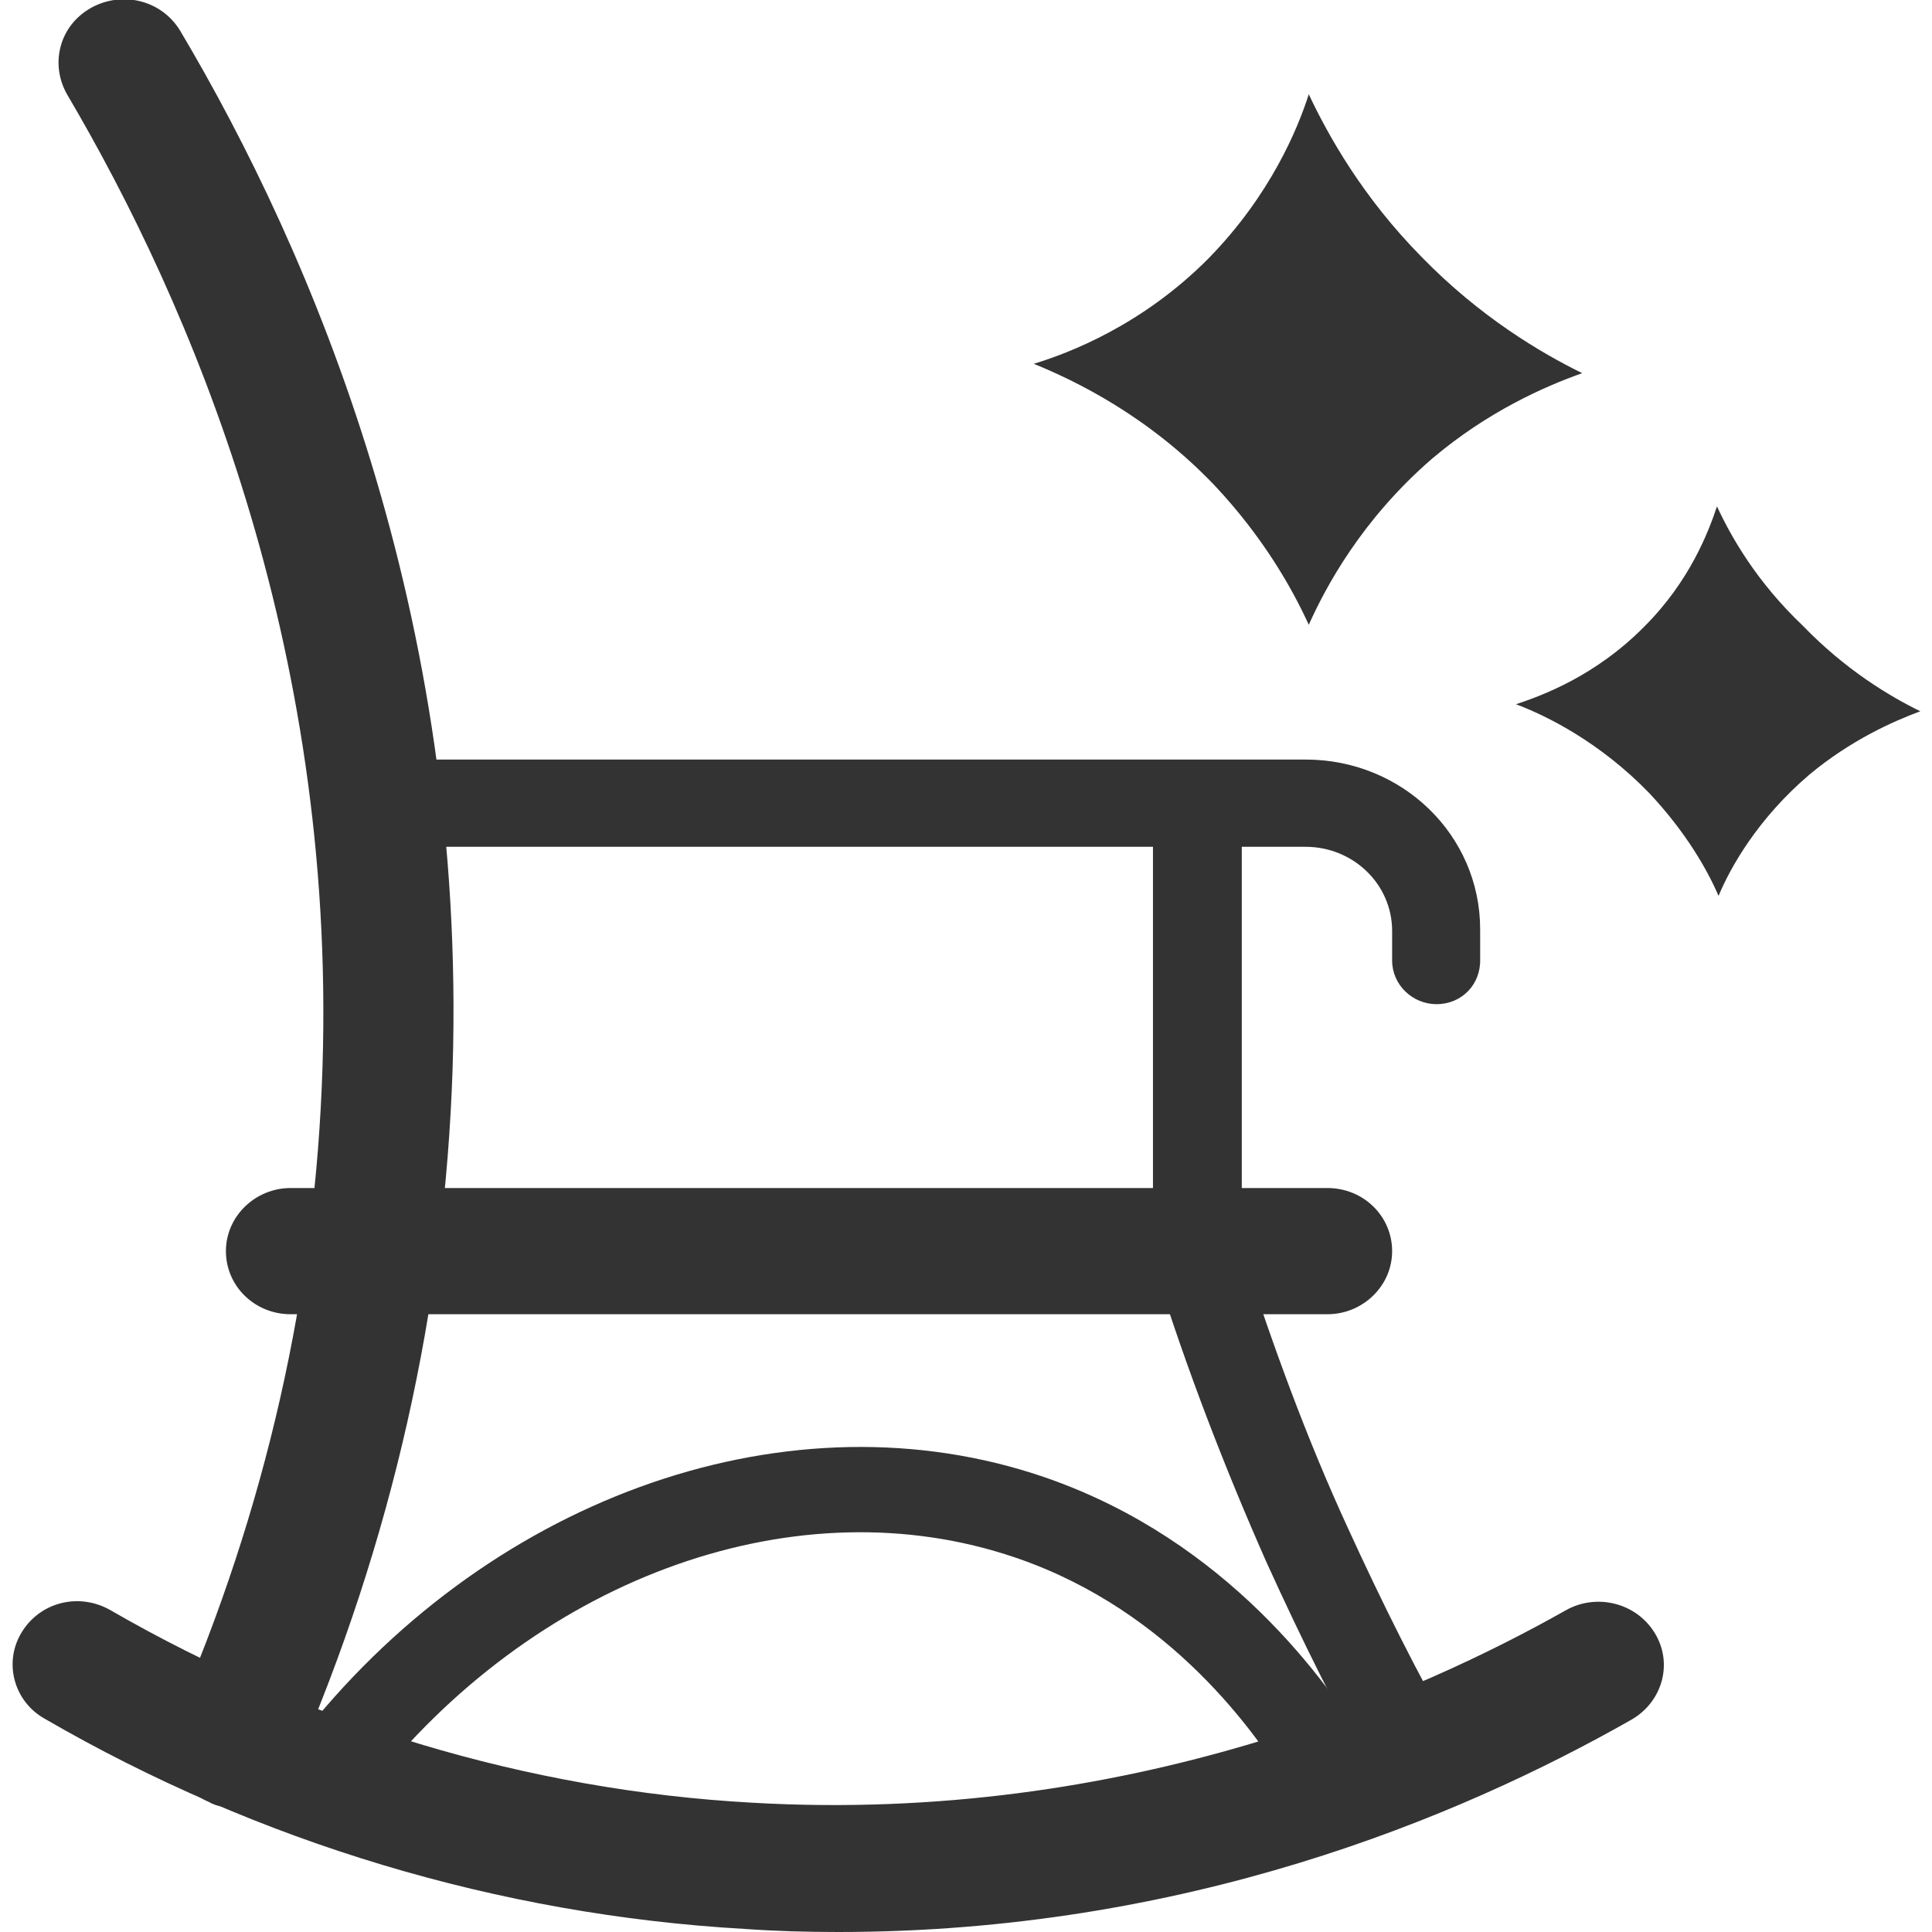
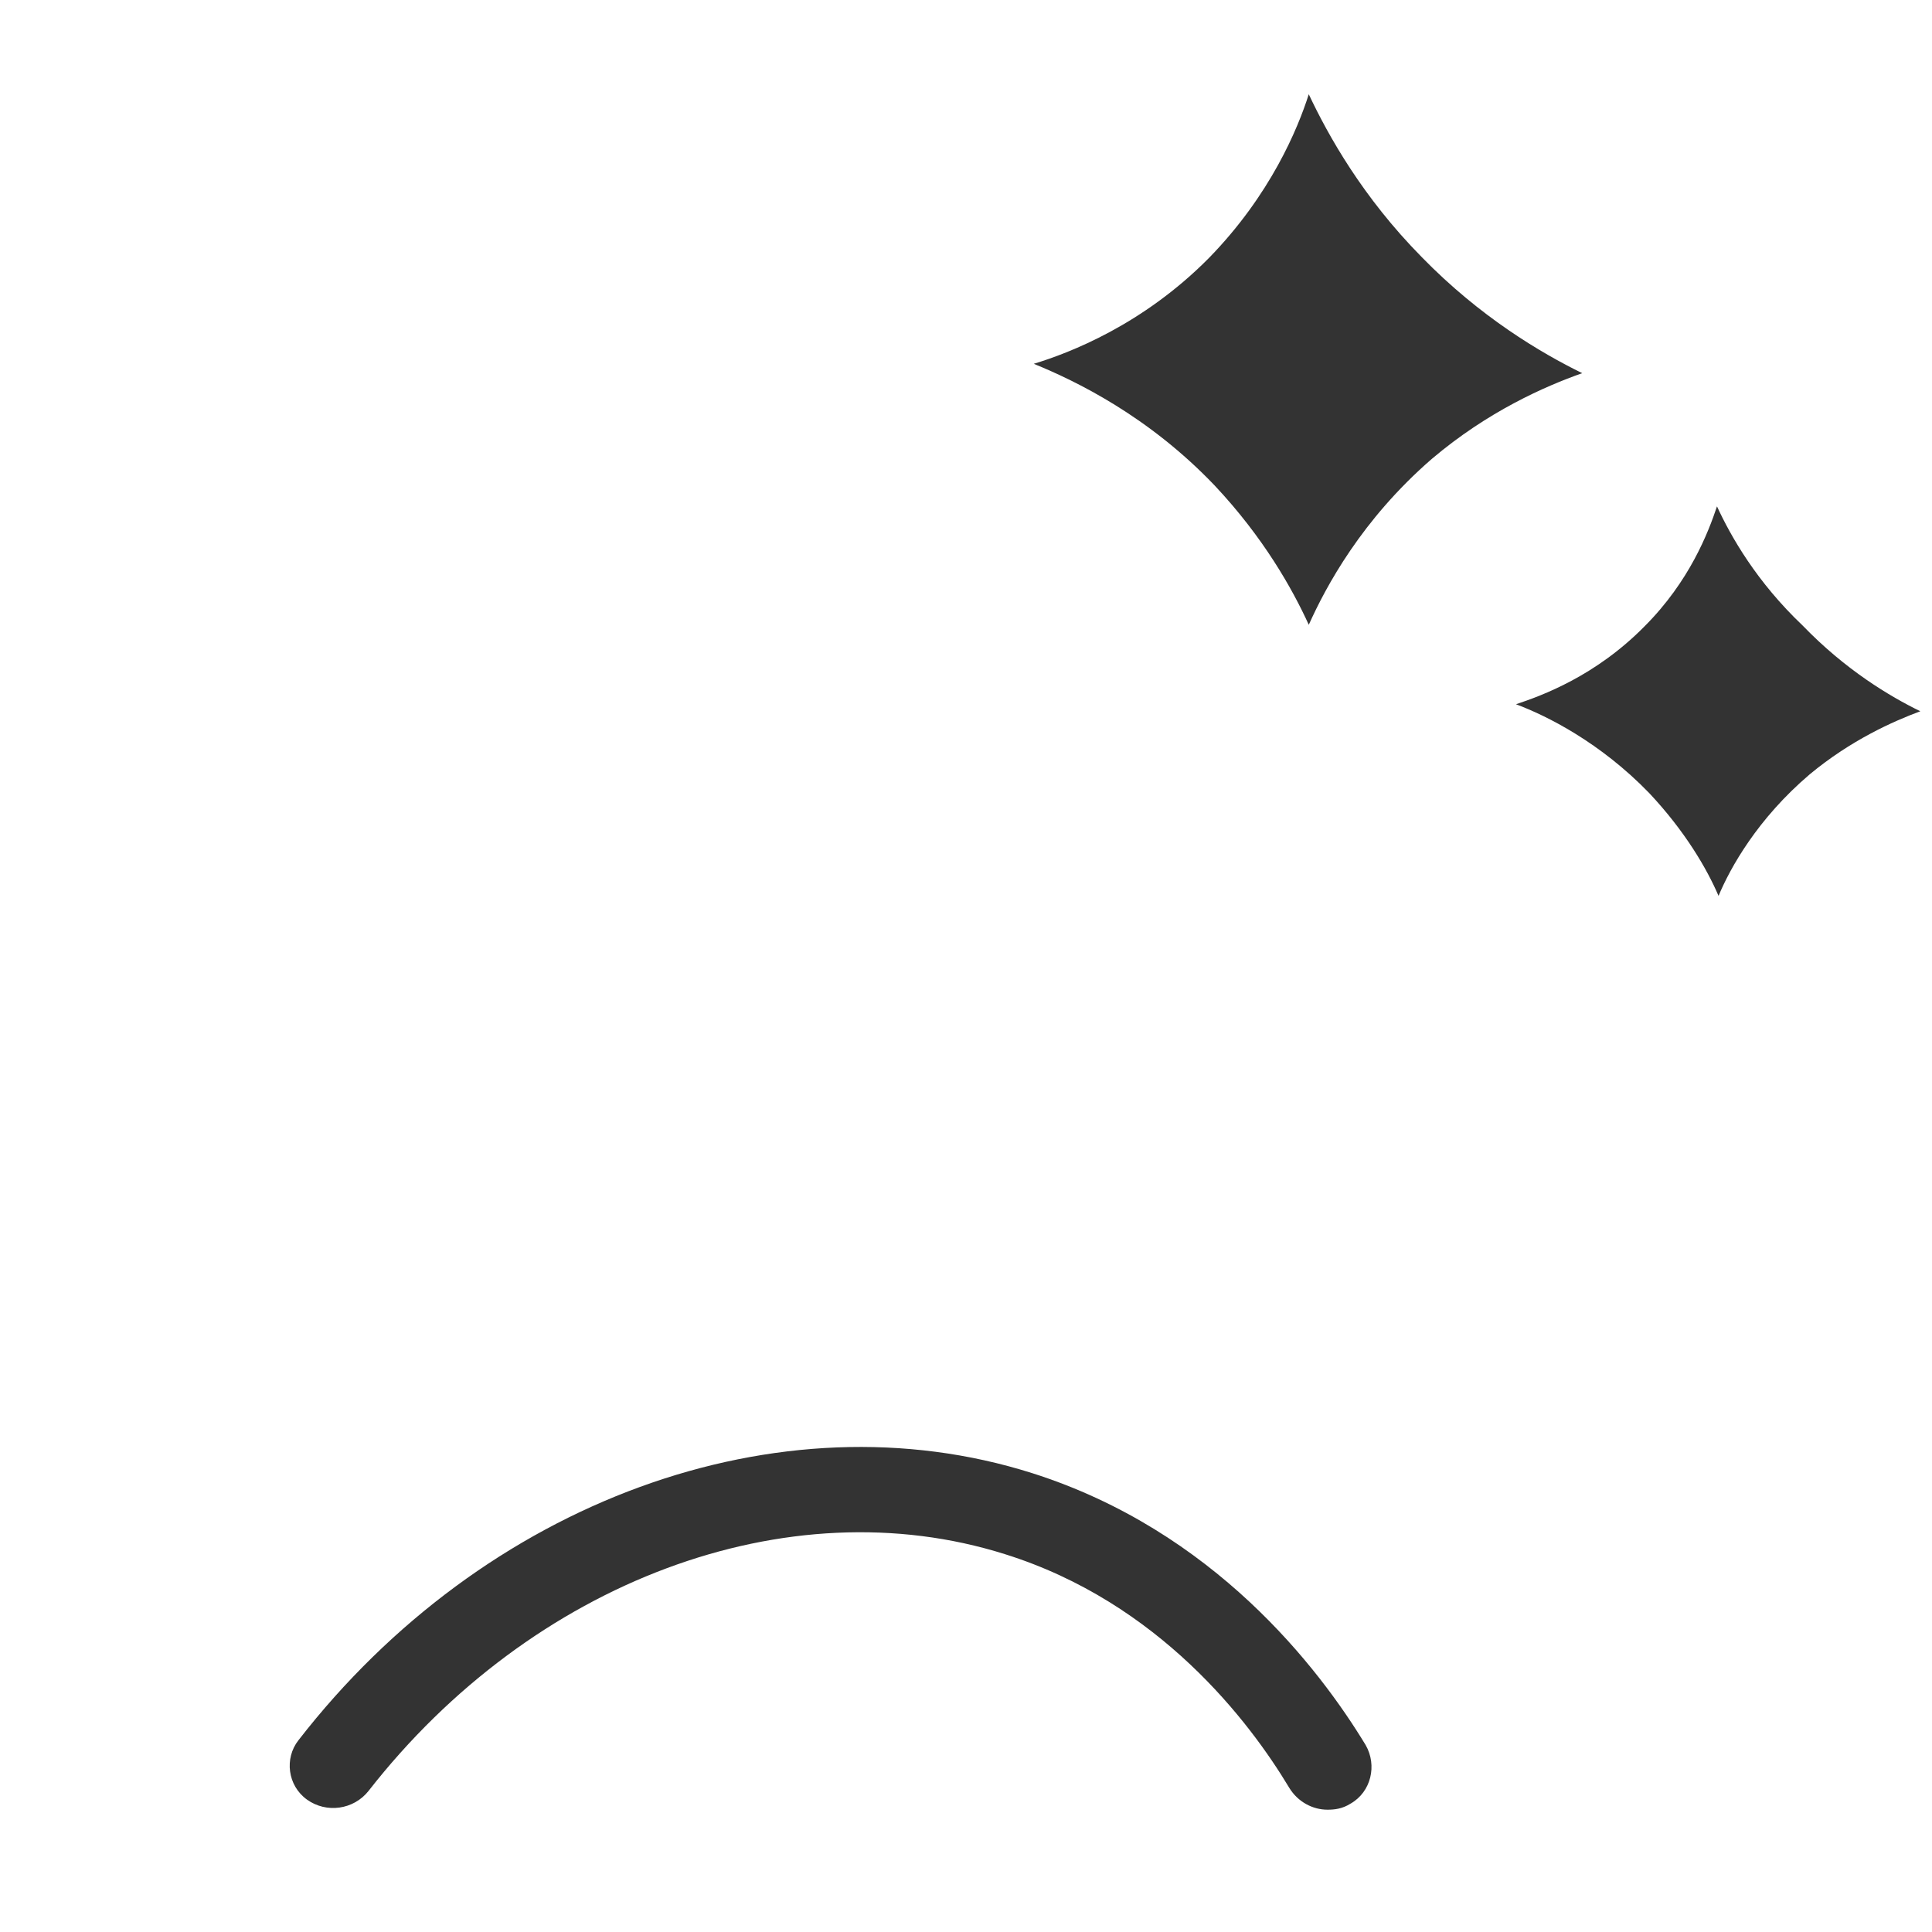
<svg xmlns="http://www.w3.org/2000/svg" version="1.1" id="图层_1" x="0px" y="0px" viewBox="0 0 248 248" style="enable-background:new 0 0 248 248;" xml:space="preserve">
  <style type="text/css">
	.st0{fill:#333333;}
</style>
  <g>
    <g>
      <g>
        <g>
          <g>
            <g>
              <g>
                <g>
                  <g>
-                     <path class="st0" d="M107.6,248c-3.9,0-7.9-0.1-12.1-0.4c-31.4-1.8-62.4-11.1-89.8-27c-3.9-2.2-5.3-7.2-2.9-11.1           s7.4-5.1,11.4-2.8c25.1,14.5,53.5,23.1,82.3,24.7c48.4,2.8,86.1-14.3,104.5-24.7c3.9-2.2,9-1,11.4,2.9s1,8.8-2.9,11.1           C187,233.5,151.9,248,107.6,248z" />
-                   </g>
+                     </g>
                </g>
              </g>
            </g>
          </g>
        </g>
      </g>
    </g>
    <g>
      <g>
        <g>
          <g>
            <g>
              <g>
                <g>
                  <g>
-                     <path class="st0" d="M30,232c-1.1,0-2.2-0.1-3.2-0.7c-4.2-1.8-6.1-6.5-4.4-10.6c11.7-26.8,18.1-55,19-83.8           c1.7-54.5-17-98-32.8-124.8c-2.2-3.9-1-8.8,3.1-11.1c4-2.2,9-1,11.4,2.9c17,28.6,36.8,75,35,133.2           c-1,30.7-7.8,60.9-20.3,89.6C36.3,230.1,33.2,232,30,232z" />
-                   </g>
+                     </g>
                </g>
              </g>
            </g>
          </g>
        </g>
      </g>
    </g>
    <g>
      <g>
        <g>
          <g>
            <g>
              <g>
                <g>
                  <g>
-                     <path class="st0" d="M170.4,168.7H37.3c-4.6,0-8.3-3.6-8.3-8.1s3.8-8.1,8.3-8.1h133.1c4.6,0,8.3,3.6,8.3,8.1           S174.9,168.7,170.4,168.7z" />
-                   </g>
+                     </g>
                </g>
              </g>
            </g>
          </g>
        </g>
      </g>
    </g>
    <g>
      <g>
        <g>
          <g>
            <g>
              <g>
                <g>
                  <g>
-                     <path class="st0" d="M184.4,128.9c-3.1,0-5.7-2.5-5.7-5.6v-3.8c0-6-5-10.8-11.1-10.8H47.1c-3.1,0-5.7-2.5-5.7-5.6           c0-3.1,2.5-5.6,5.7-5.6h120.5c12.4,0,22.4,9.7,22.4,21.8v3.8C190.1,126.4,187.6,128.9,184.4,128.9z" />
-                   </g>
+                     </g>
                </g>
              </g>
            </g>
          </g>
        </g>
      </g>
    </g>
    <g>
      <g>
        <g>
          <g>
            <g>
              <g>
                <g>
                  <g>
-                     <path class="st0" d="M182.2,232.3c-1.9,0-3.9-1-5-2.8c-5.3-9.3-10.1-19-14.6-28.9c-5.4-12.2-10.3-24.9-14.3-37.7l-0.3-0.8           v-58.9c0-3.1,2.5-5.6,5.7-5.6c3.1,0,5.7,2.5,5.7,5.6v57.2c3.9,12.1,8.3,24.2,13.6,35.7c4.3,9.4,9,18.9,14.2,27.9           c1.5,2.6,0.6,6-2.2,7.5C184.1,232.2,183.1,232.3,182.2,232.3z" />
-                   </g>
+                     </g>
                </g>
              </g>
            </g>
          </g>
        </g>
      </g>
    </g>
    <g>
      <g>
        <g>
          <g>
            <g>
              <g>
                <g>
                  <g>
                    <path class="st0" d="M170.4,232.3c-1.9,0-3.8-1-4.9-2.8c-5.1-8.5-16.7-23.8-36.5-30c-27.9-8.8-60.7,3.5-81.7,30.4           c-1.9,2.4-5.4,2.9-7.9,1.1c-2.5-1.8-2.9-5.3-1.1-7.6c23.8-30.7,61.7-44.6,94.2-34.3c23.3,7.4,36.8,25,42.8,34.9           c1.5,2.6,0.7,6-1.9,7.5C172.3,232.2,171.3,232.3,170.4,232.3z" />
                  </g>
                </g>
              </g>
            </g>
          </g>
        </g>
      </g>
    </g>
    <g>
      <g>
        <g>
          <g>
            <g>
              <g>
                <g>
                  <g>
                    <path class="st0" d="M168,12.1c-1.4,4.4-4.9,12.9-12.8,21c-8.5,8.6-17.9,12.2-22.5,13.6c5.4,2.2,14.7,6.7,23.2,15.6           c6.3,6.7,10,13.3,12.1,17.9c2.2-4.9,6.8-13.5,15.8-21.3c7.2-6.1,14.5-9.3,19.3-11c-5.3-2.6-13.1-7.2-20.6-14.9           C174.9,25.3,170.5,17.4,168,12.1z" />
                  </g>
                </g>
              </g>
            </g>
          </g>
        </g>
      </g>
    </g>
    <g>
      <g>
        <g>
          <g>
            <g>
              <g>
                <g>
                  <g>
                    <path class="st0" d="M220.4,65c-1.1,3.3-3.5,9.6-9.3,15.4c-6.3,6.4-13.2,8.9-16.5,10c4,1.5,10.8,4.9,17.1,11.4           c4.6,4.9,7.4,9.7,8.9,13.2c1.5-3.6,5-9.9,11.7-15.6c5.3-4.4,10.7-6.8,14.2-8.1c-3.9-1.9-9.6-5.3-15.1-11           C225.5,74.7,222.2,68.9,220.4,65z" />
                  </g>
                </g>
              </g>
            </g>
          </g>
        </g>
      </g>
    </g>
  </g>
</svg>